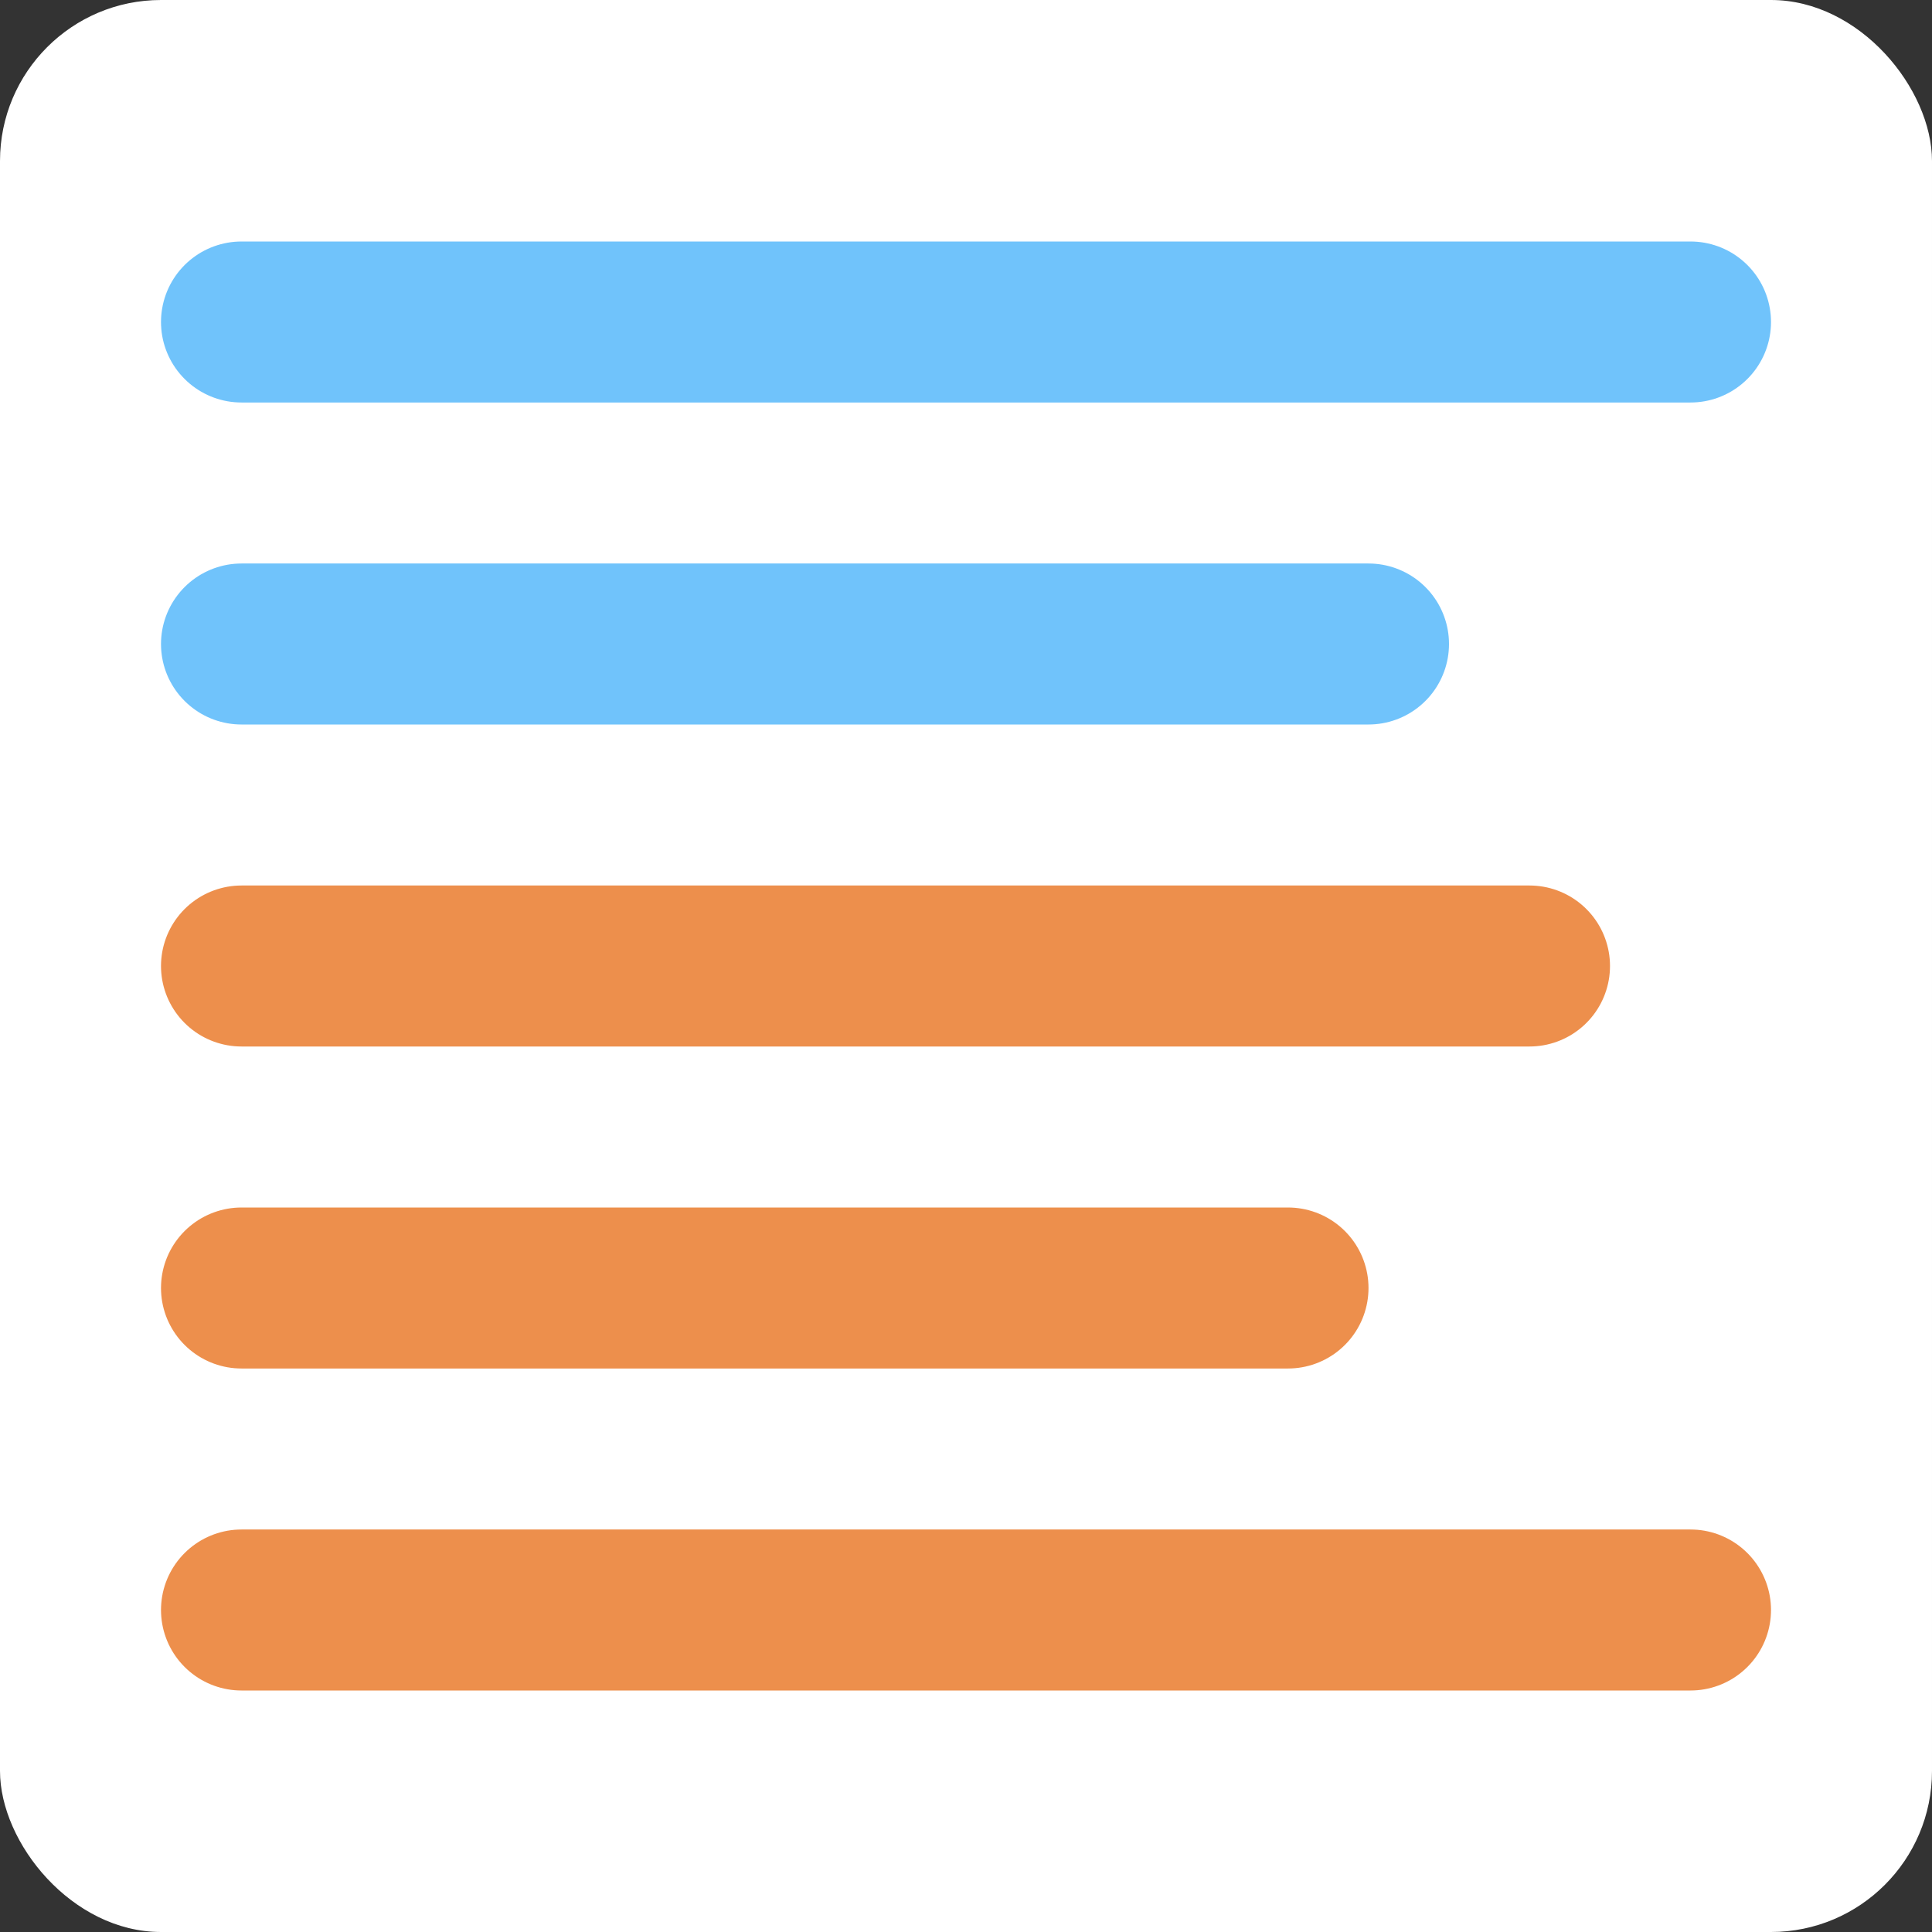
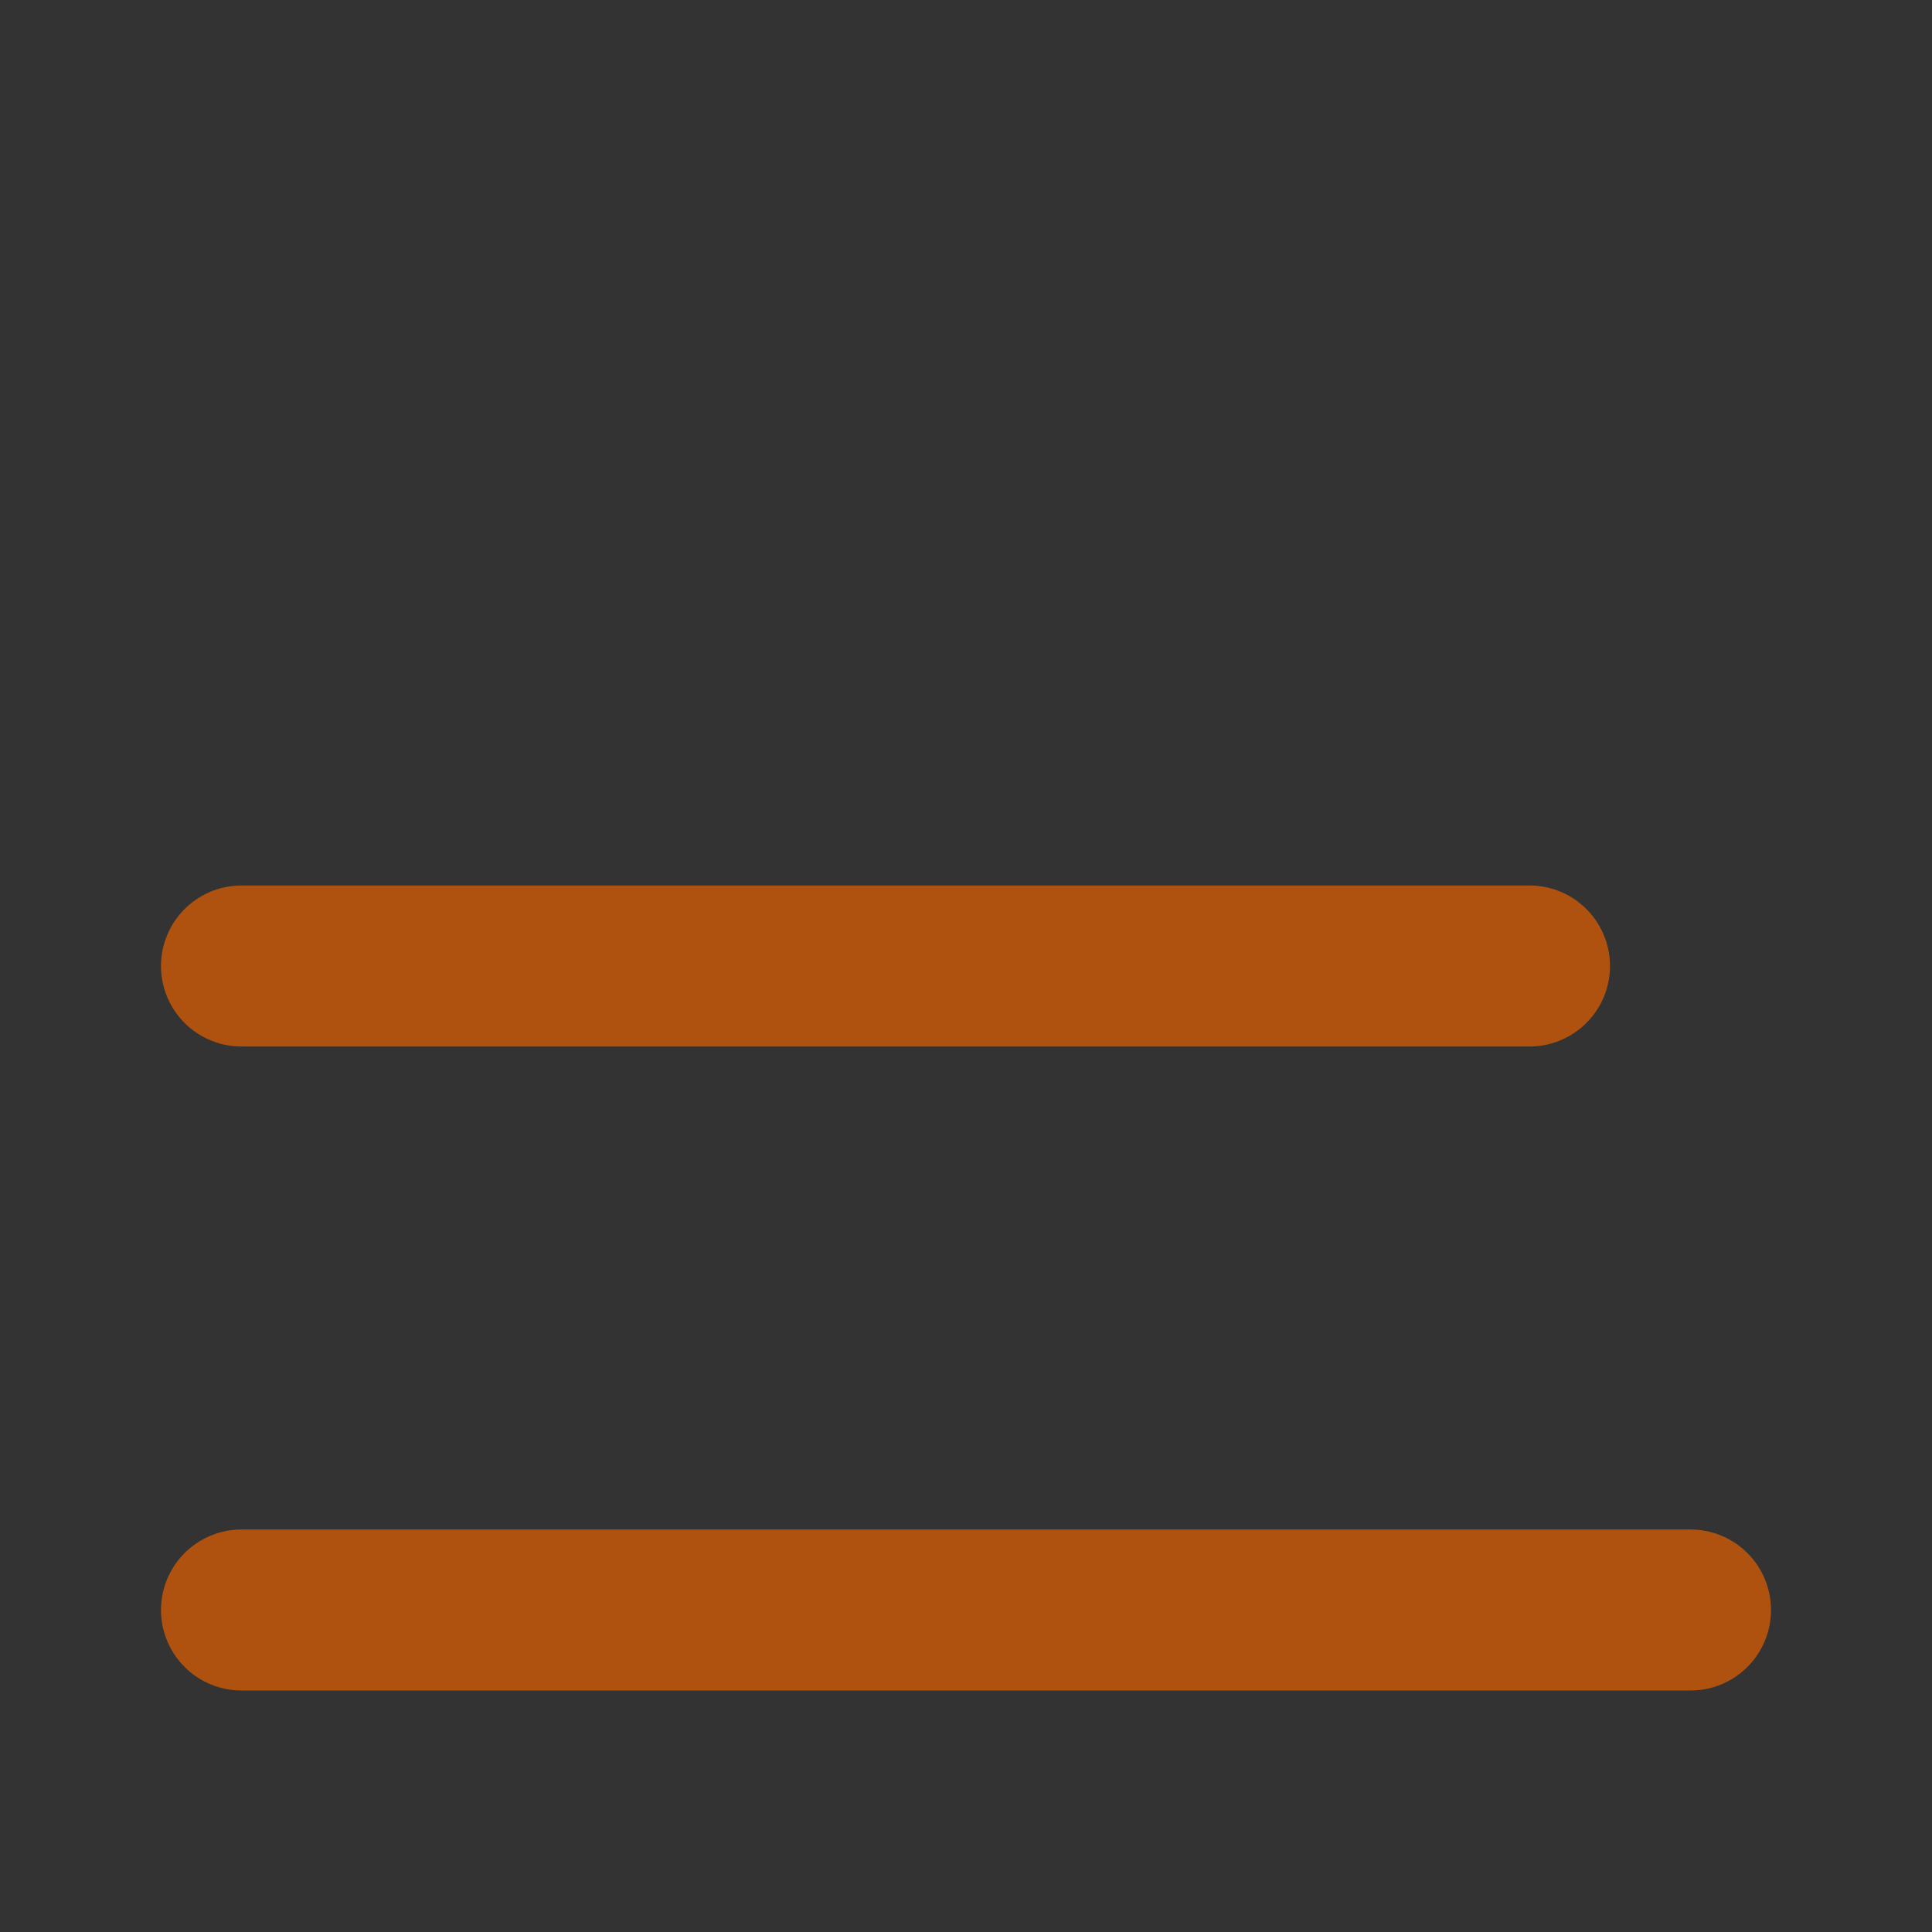
<svg xmlns="http://www.w3.org/2000/svg" width="24" height="24" viewBox="0 0 24 24" fill="none">
  <rect x="0" y="0" width="24" height="24" fill="#333333" stroke="none" />
-   <rect width="24" height="24" rx="2" fill="white" />
  <g opacity="0.7">
-     <path d="M3 4H21" stroke="#33AAFA" stroke-width="2" stroke-linecap="round" stroke-linejoin="round" />
-     <path d="M3 16H16" stroke="#E66000" stroke-width="2" stroke-linecap="round" stroke-linejoin="round" />
    <path d="M3 20H21" stroke="#E66000" stroke-width="2" stroke-linecap="round" stroke-linejoin="round" />
-     <path d="M3 8H17" stroke="#33AAFA" stroke-width="2" stroke-linecap="round" stroke-linejoin="round" />
    <path d="M3 12H19" stroke="#E66000" stroke-width="2" stroke-linecap="round" stroke-linejoin="round" />
  </g>
</svg>